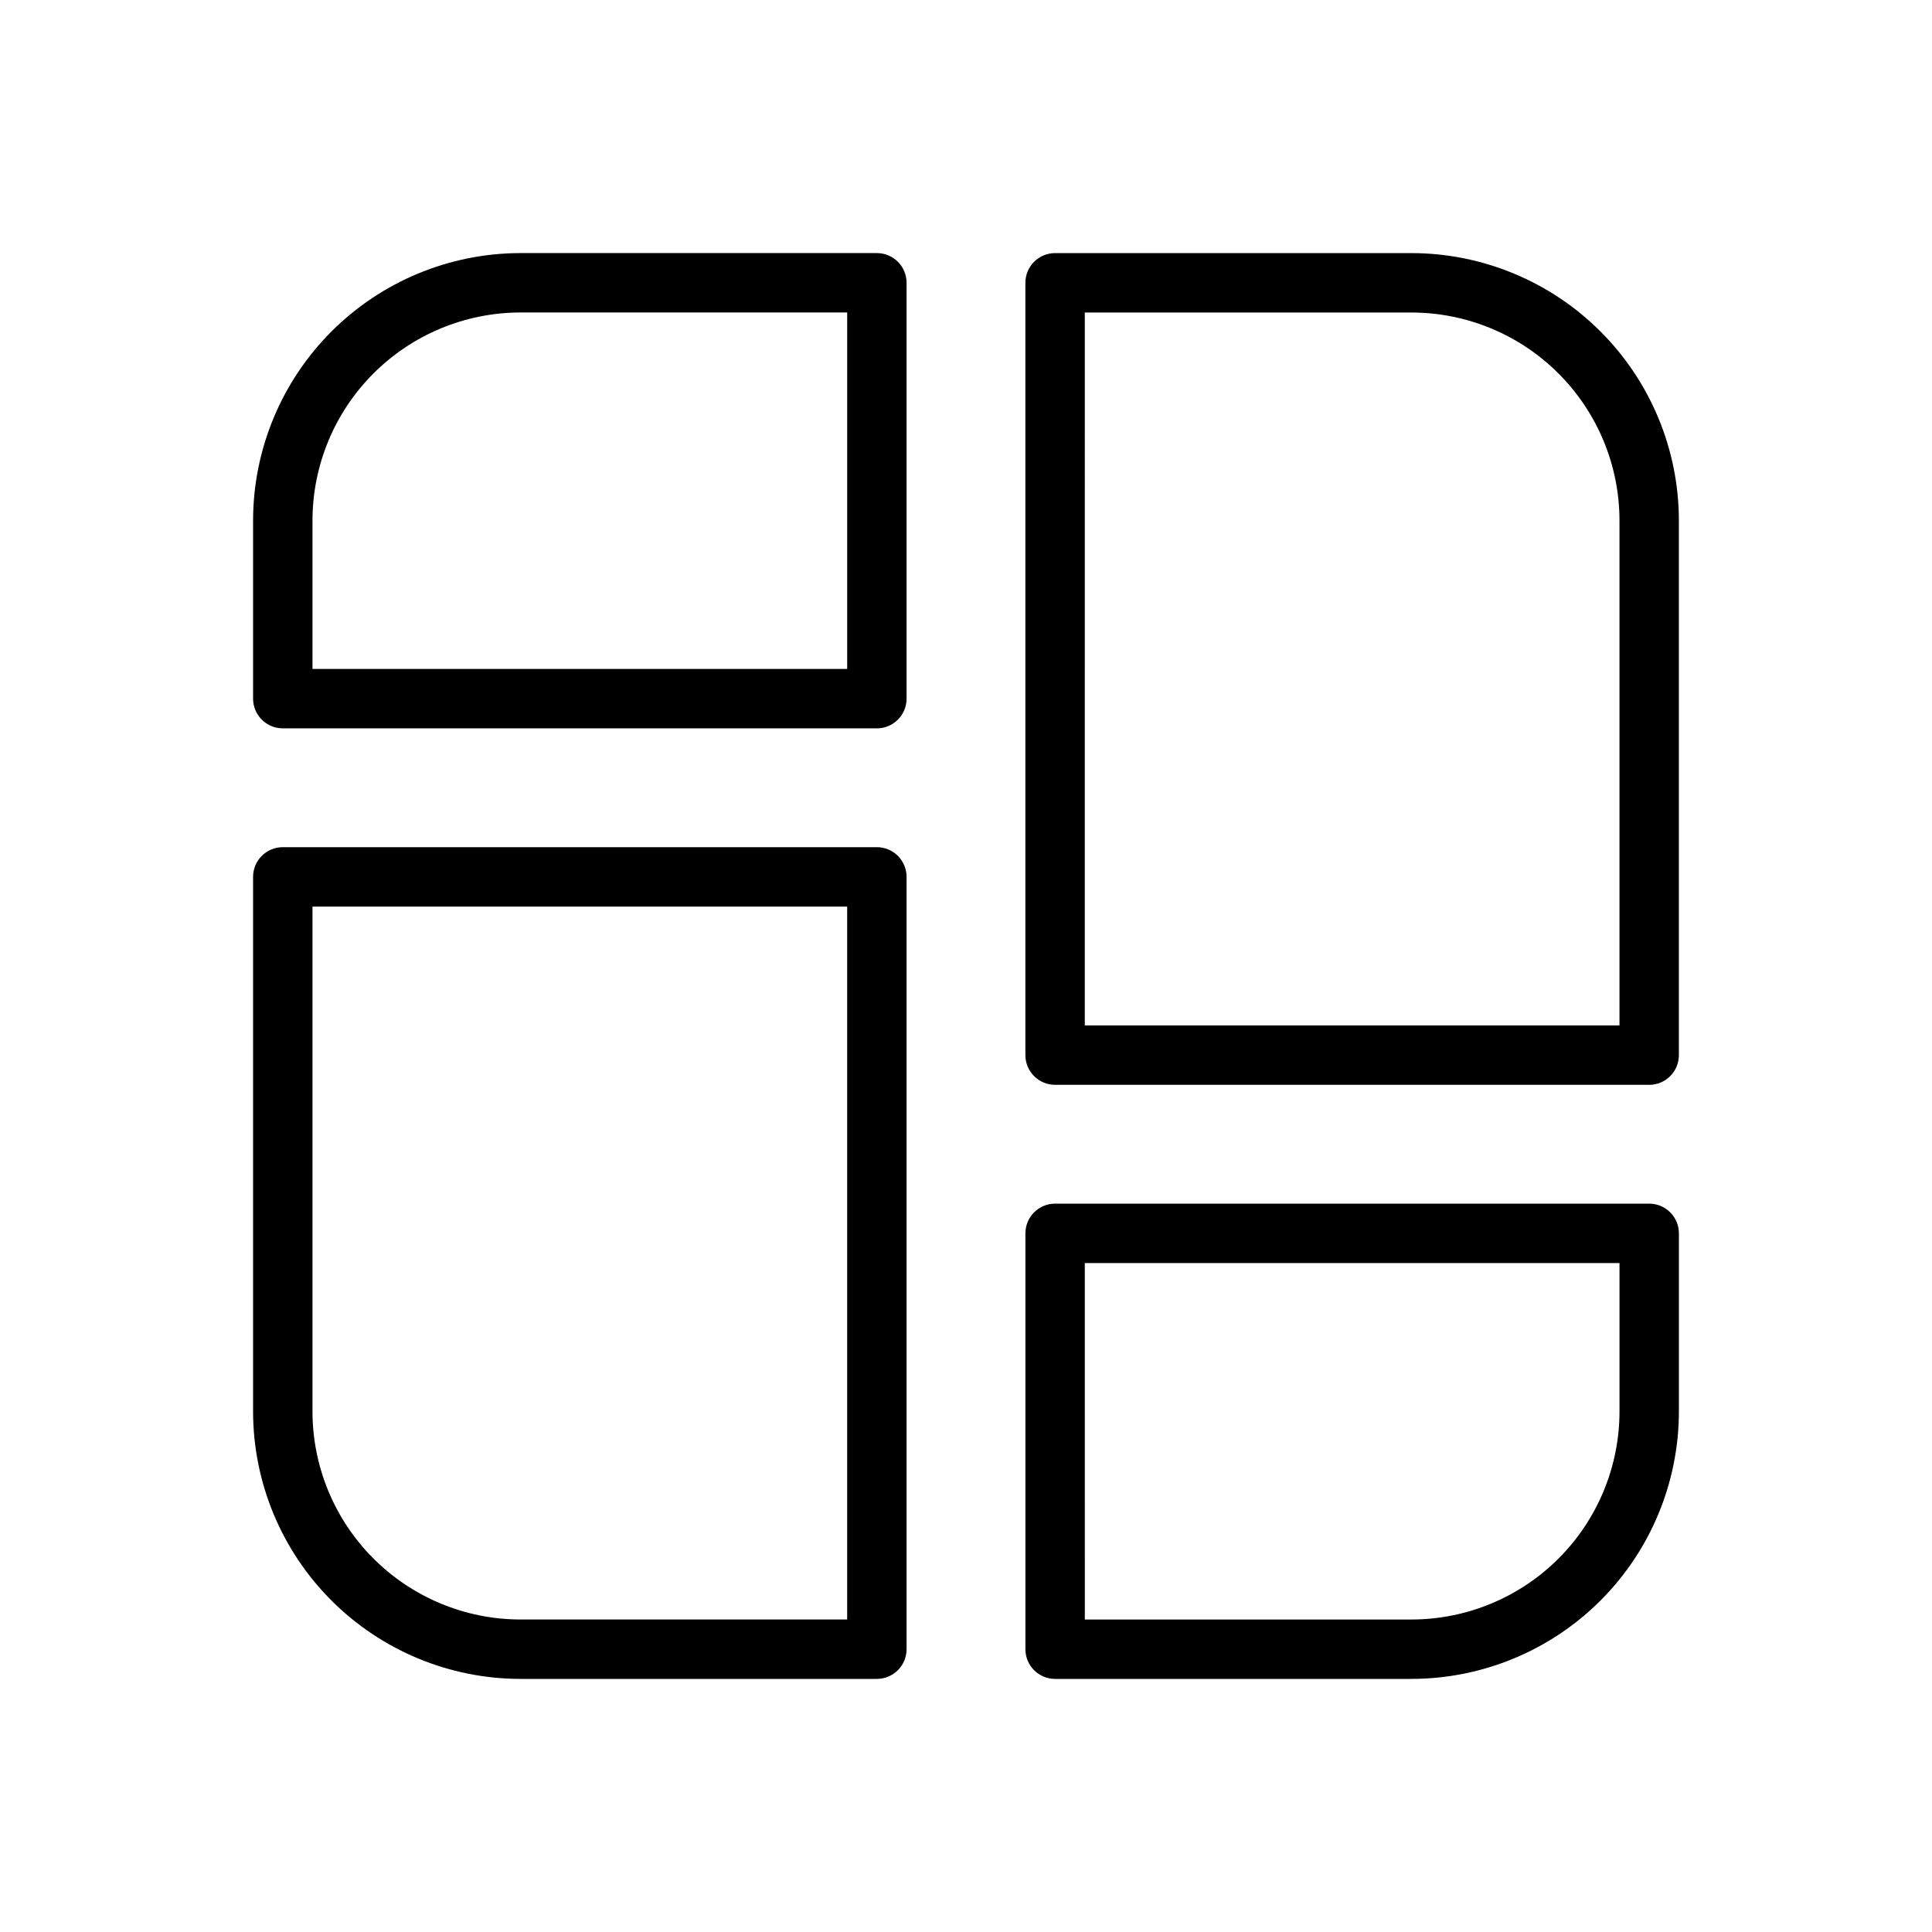
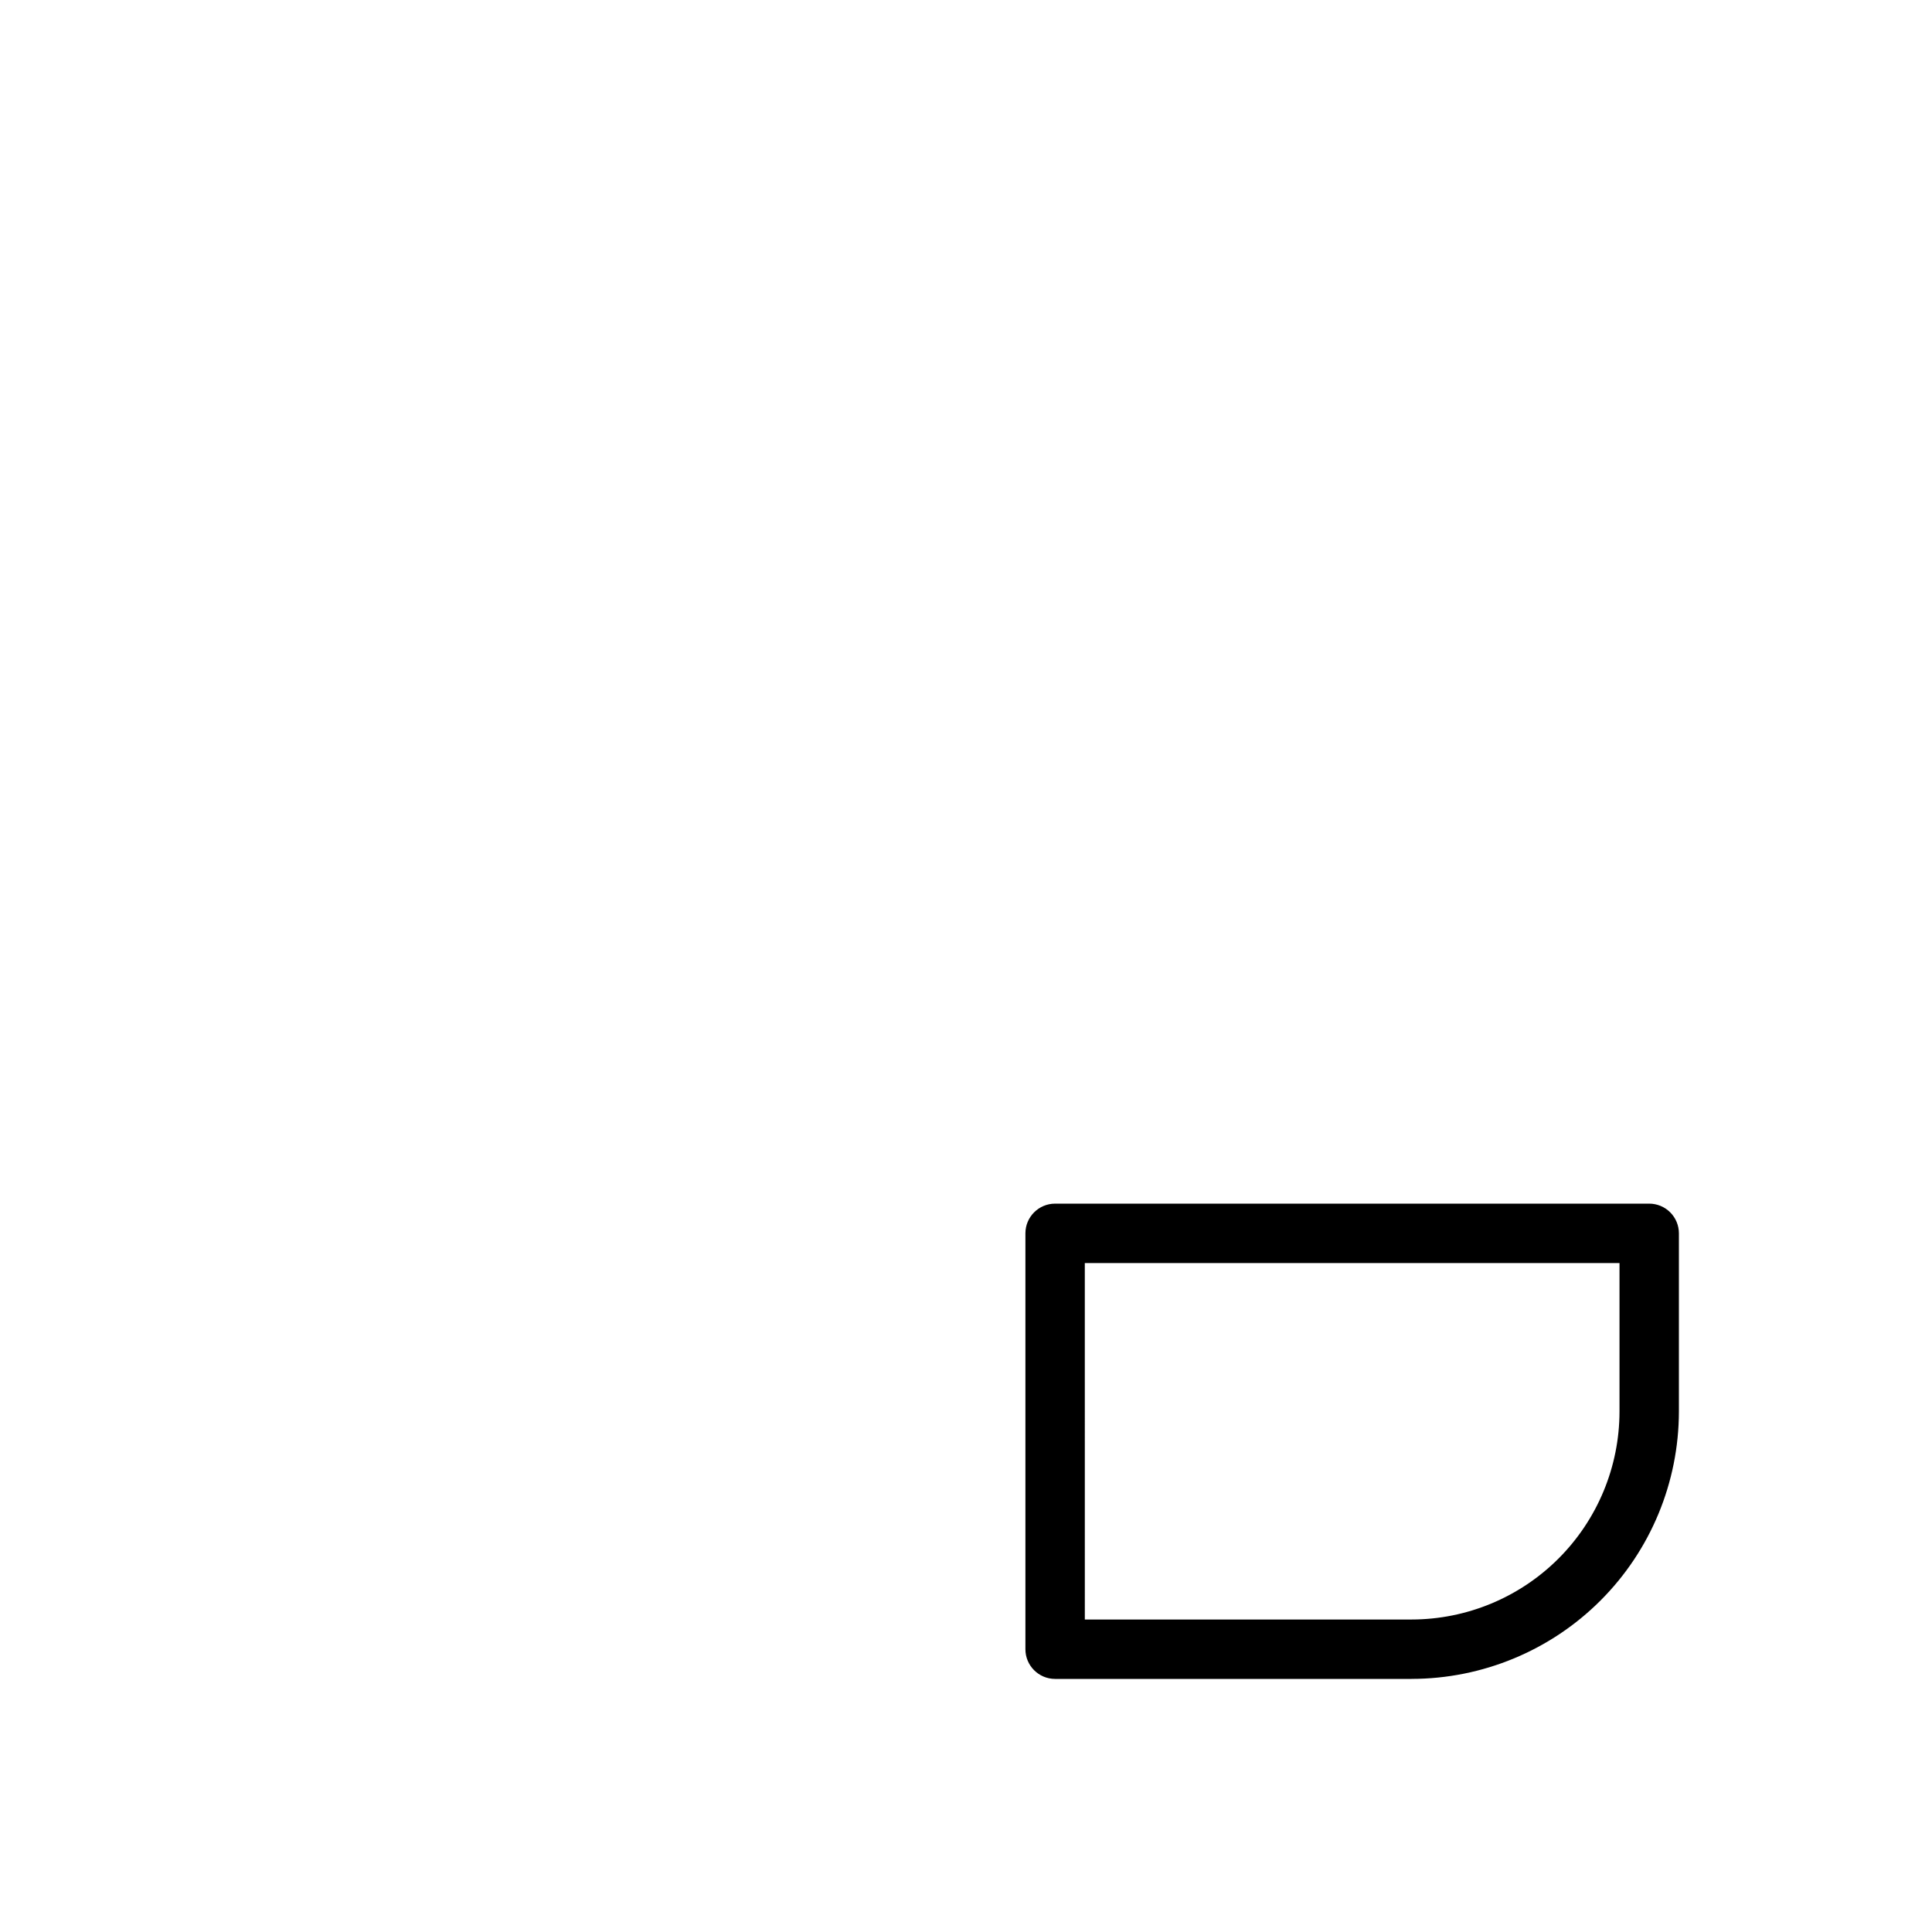
<svg xmlns="http://www.w3.org/2000/svg" fill="#000000" width="800px" height="800px" version="1.1" viewBox="144 144 512 512">
  <g>
-     <path d="m376.38 588.93h-94.465c-18.781-0.023-36.789-7.492-50.07-20.773s-20.754-31.289-20.777-50.074v-141.7c0-4.348 3.523-7.871 7.871-7.871h157.44c2.086 0 4.09 0.828 5.566 2.305 1.477 1.477 2.305 3.477 2.305 5.566v204.67c0 2.09-0.828 4.09-2.305 5.566-1.477 1.477-3.481 2.305-5.566 2.305zm-149.57-204.67v133.82c0.02 14.609 5.828 28.617 16.16 38.945 10.328 10.332 24.336 16.145 38.945 16.16h86.594v-188.93z" />
-     <path d="m376.38 337.02h-157.44c-4.348 0-7.871-3.527-7.871-7.875v-47.23c0.023-18.781 7.496-36.789 20.777-50.07s31.289-20.754 50.07-20.777h94.465c2.086 0 4.09 0.828 5.566 2.305 1.477 1.477 2.305 3.481 2.305 5.566v110.21c0 2.09-0.828 4.094-2.305 5.566-1.477 1.477-3.481 2.309-5.566 2.309zm-149.57-15.746h141.7v-94.465h-86.594c-14.609 0.02-28.617 5.828-38.945 16.16-10.332 10.328-16.141 24.336-16.16 38.945z" />
-     <path d="m581.05 431.49h-157.44c-4.348 0-7.871-3.527-7.871-7.875v-204.67c0-4.348 3.523-7.871 7.871-7.871h94.465c18.785 0.023 36.793 7.496 50.074 20.777s20.75 31.289 20.773 50.07v141.7c0 2.09-0.828 4.09-2.305 5.566-1.477 1.477-3.477 2.309-5.566 2.309zm-149.57-15.746h141.7v-133.82c-0.016-14.609-5.828-28.617-16.16-38.945-10.328-10.332-24.336-16.141-38.945-16.16h-86.59z" />
    <path d="m518.08 588.93h-94.465c-4.348 0-7.871-3.523-7.871-7.871v-110.21c0-4.348 3.523-7.871 7.871-7.871h157.44c2.09 0 4.09 0.828 5.566 2.305 1.477 1.477 2.305 3.477 2.305 5.566v47.23c-0.023 18.785-7.492 36.793-20.773 50.074s-31.289 20.75-50.074 20.773zm-86.59-15.742h86.59c14.609-0.016 28.617-5.828 38.945-16.16 10.332-10.328 16.145-24.336 16.16-38.945v-39.359h-141.7z" />
  </g>
</svg>